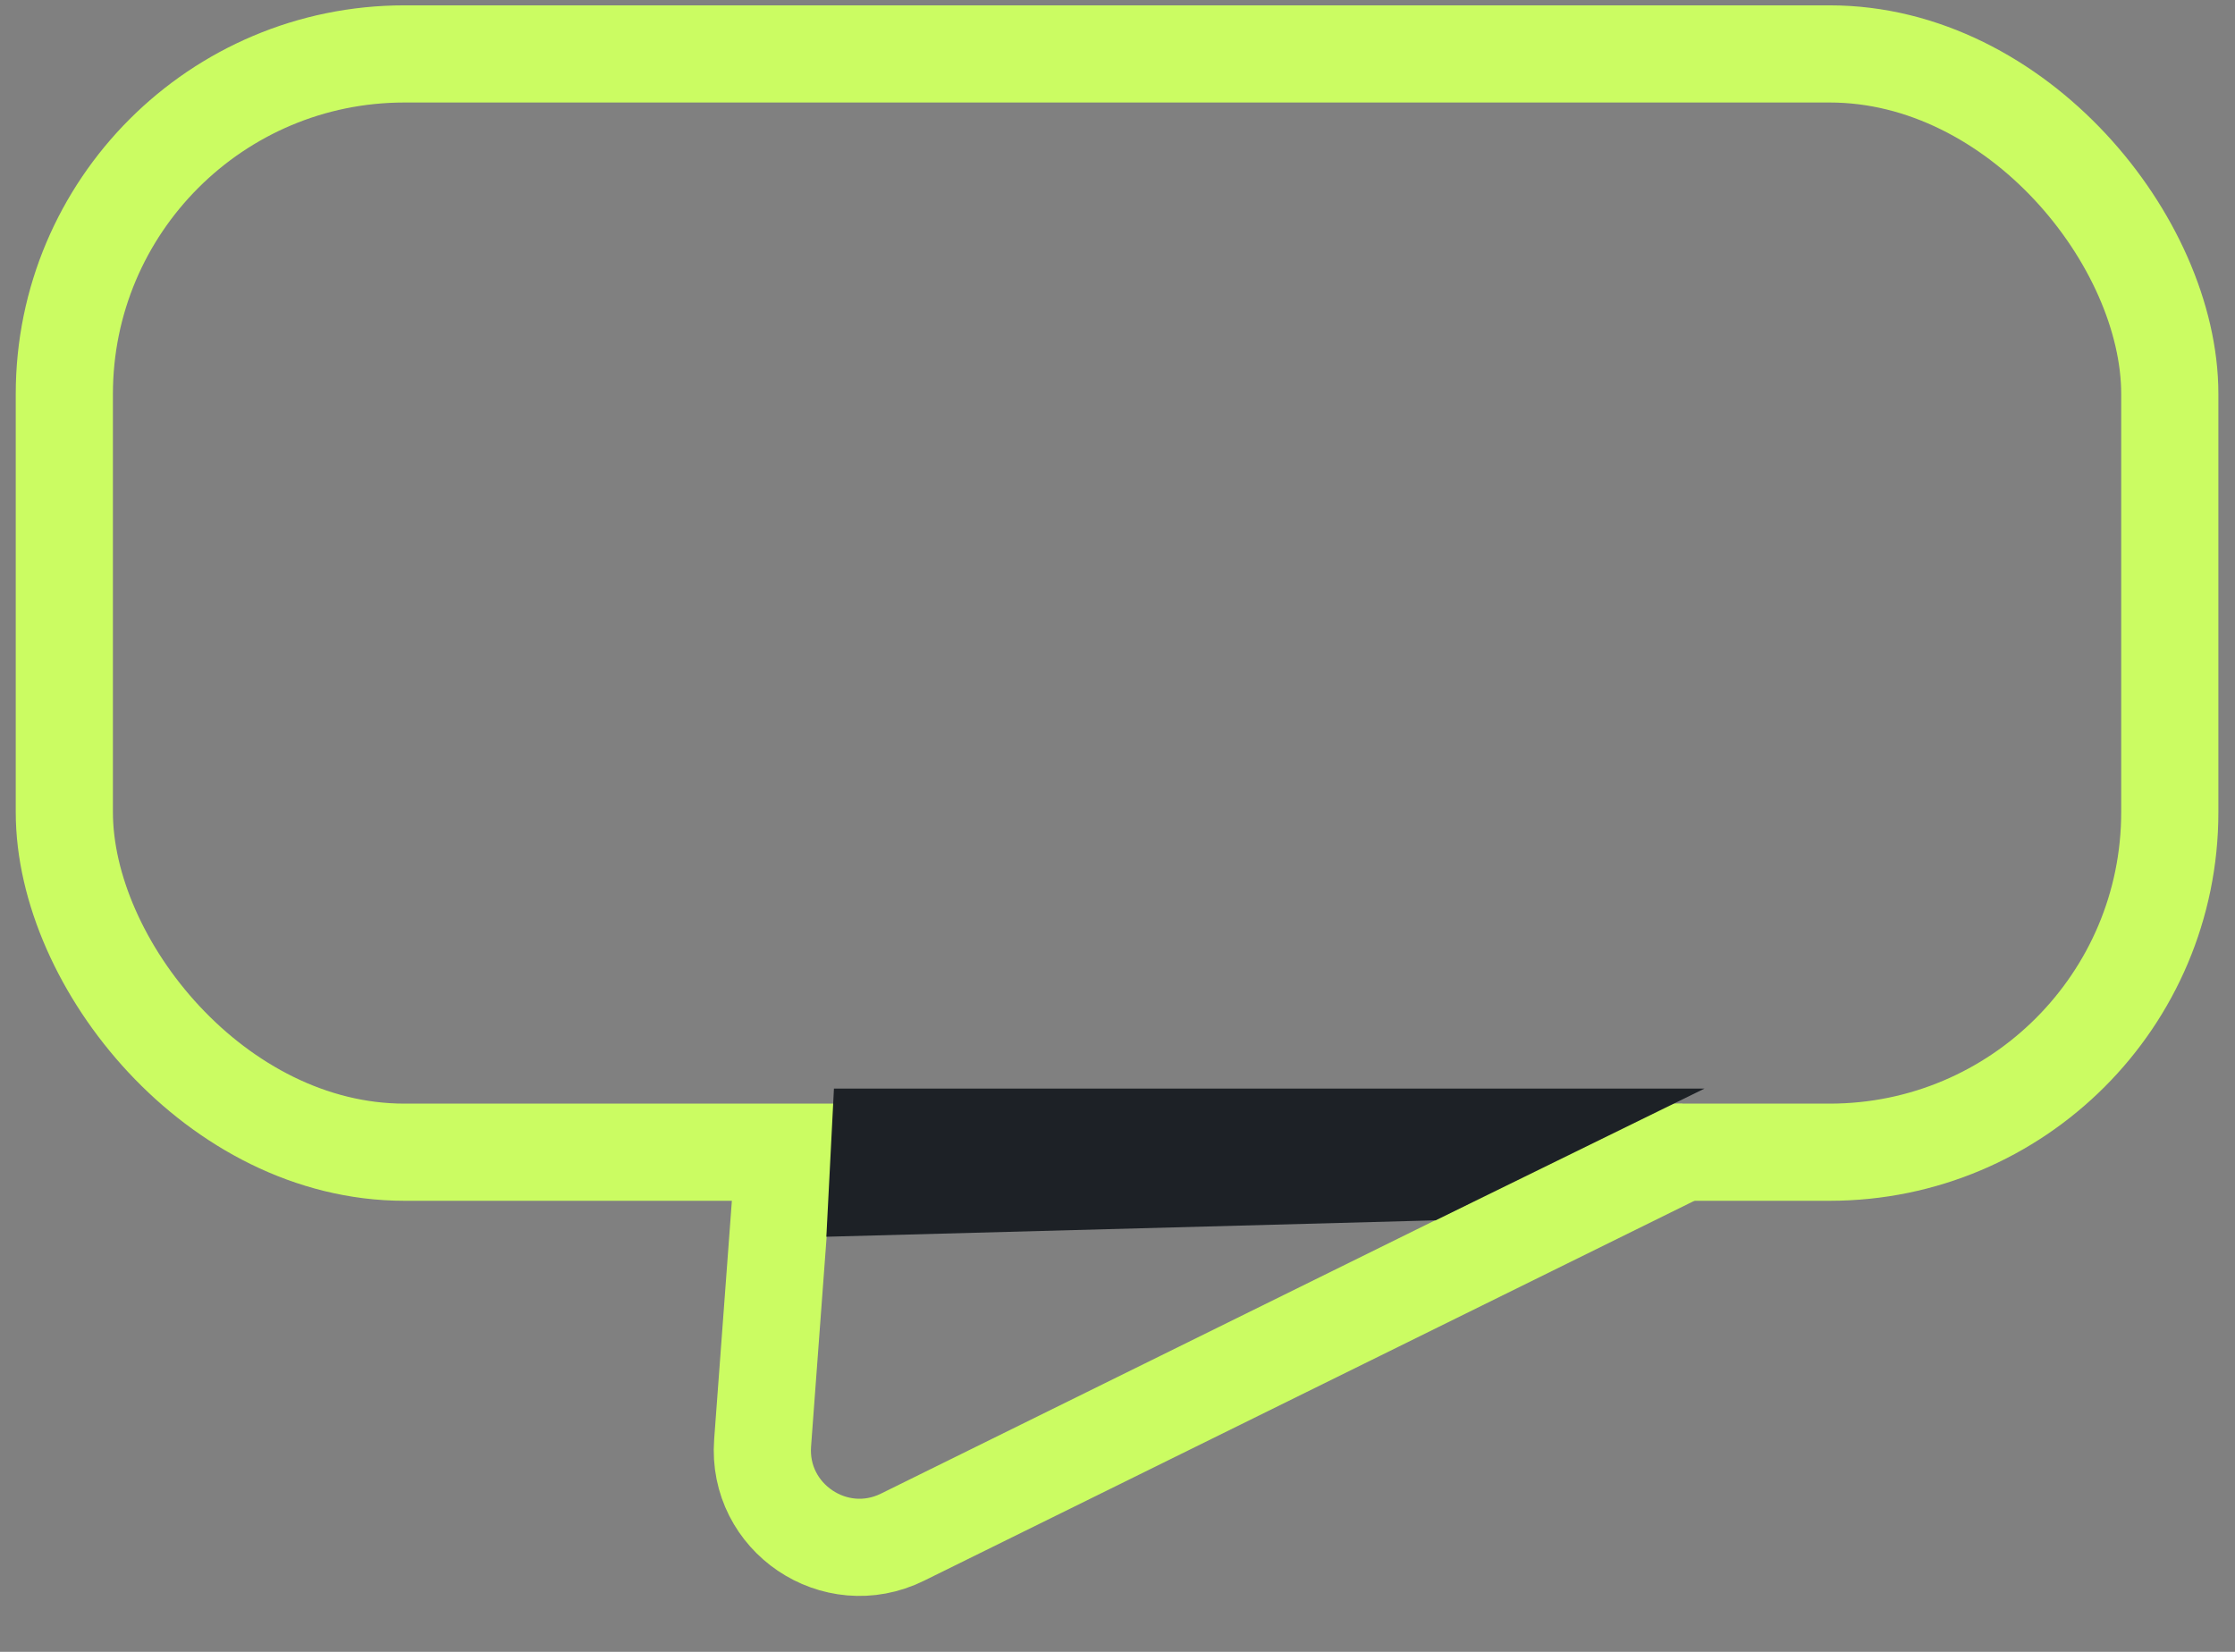
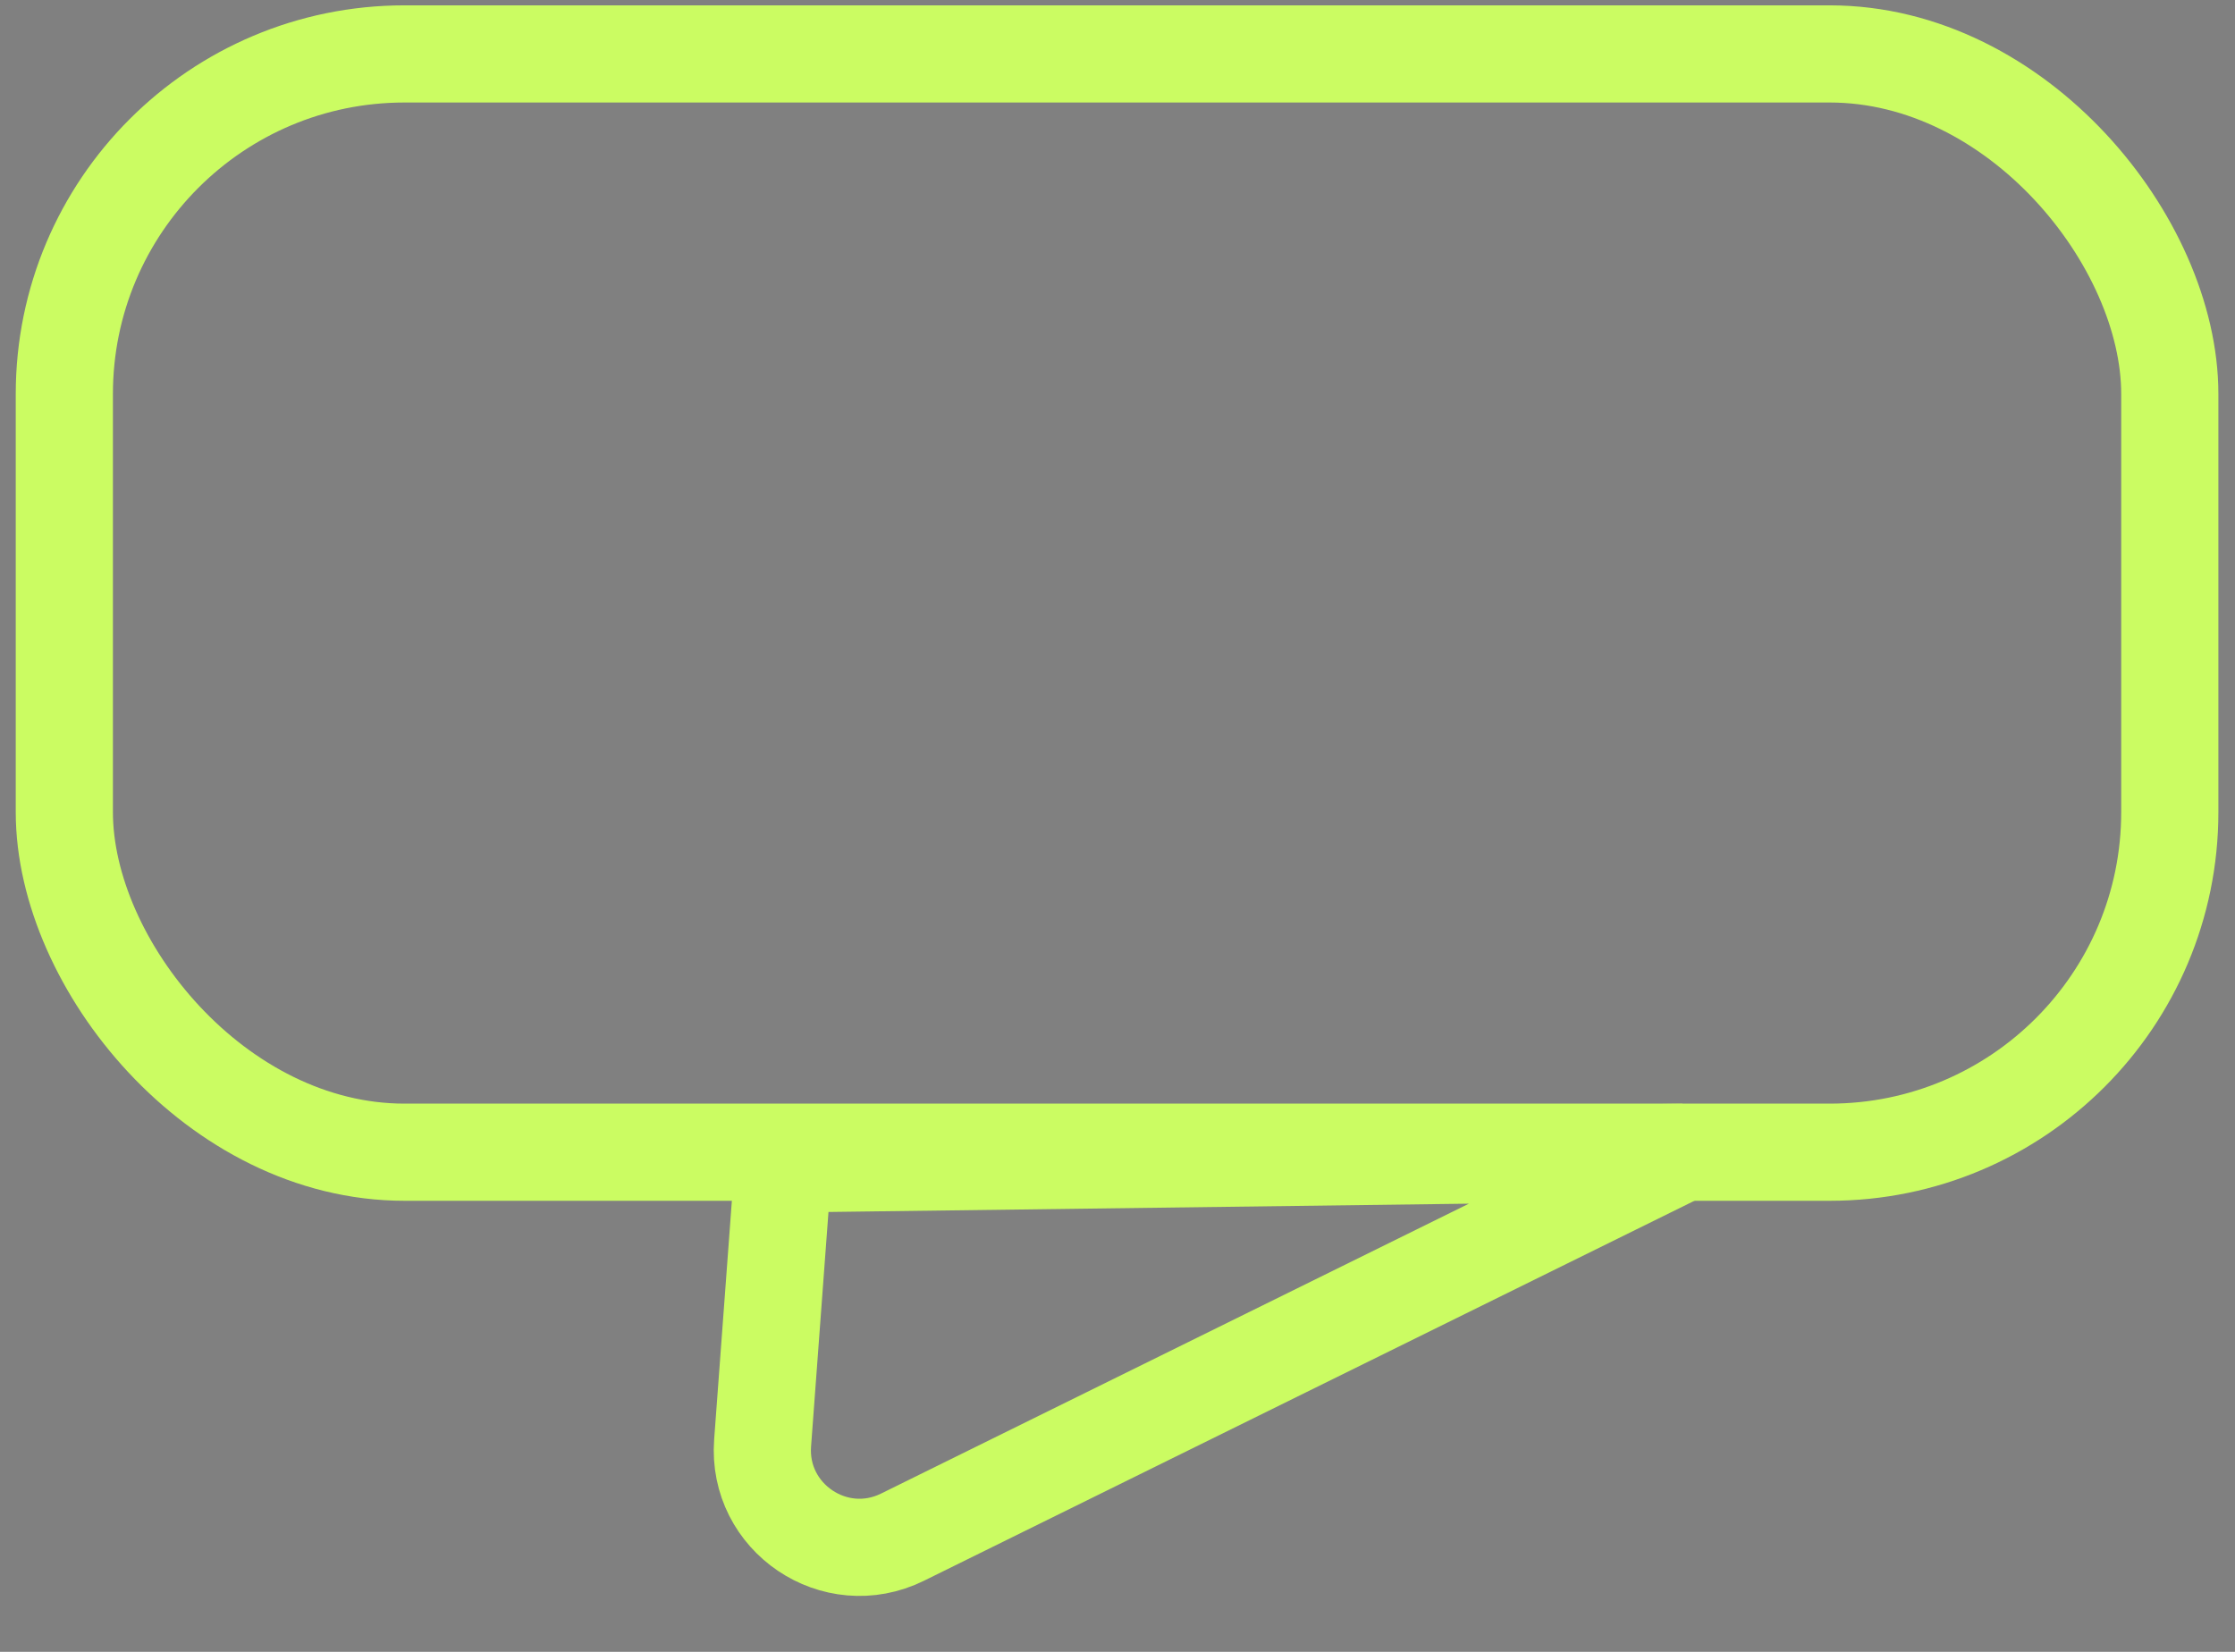
<svg xmlns="http://www.w3.org/2000/svg" width="23" height="17" viewBox="0 0 23 17" fill="none">
  <rect x="0" y="0" width="23" height="17" fill="#808080" stroke="none" />
  <rect x="0.662" y="0.555" width="21.667" height="11.303" rx="3.5" stroke="#CBFC62" />
  <path d="M7.848 14.849L8.061 11.979L17.318 11.859L9.287 15.82C8.593 16.162 7.79 15.62 7.848 14.849Z" stroke="#CBFC62" />
-   <path d="M8.504 12.728L8.582 11.203H17.541L14.774 12.559L8.504 12.728Z" fill="#1D2126" />
</svg>